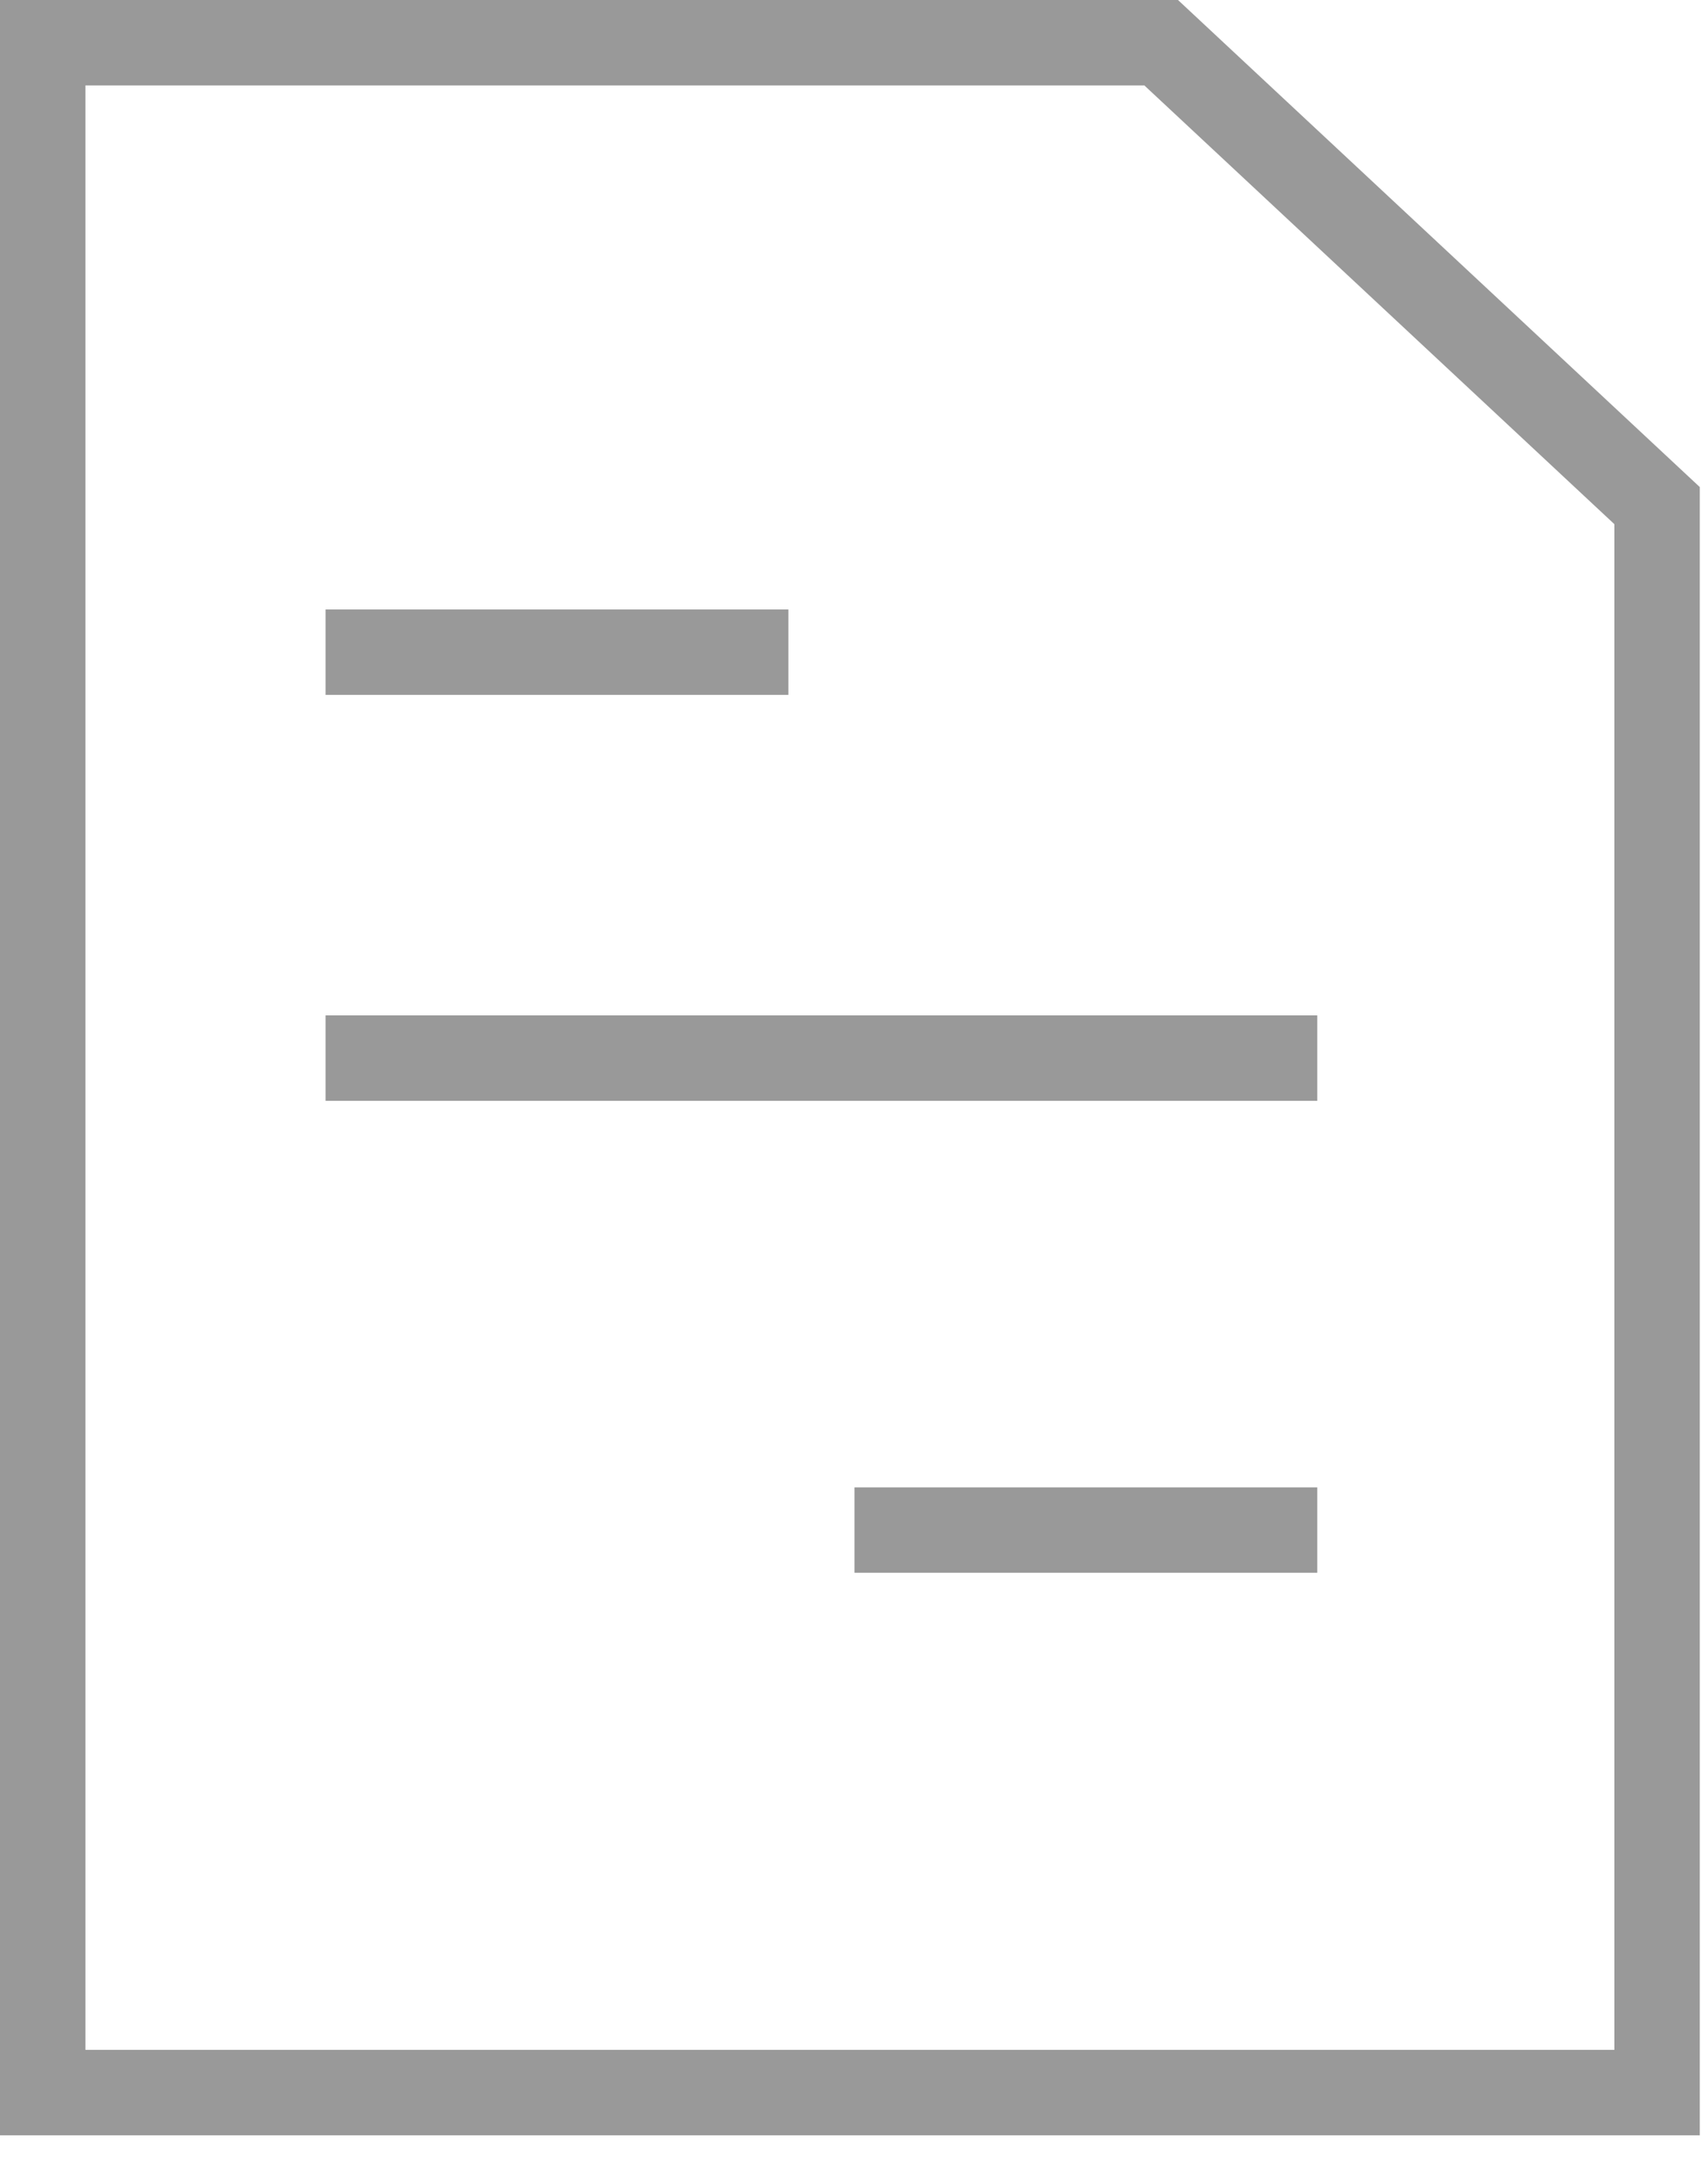
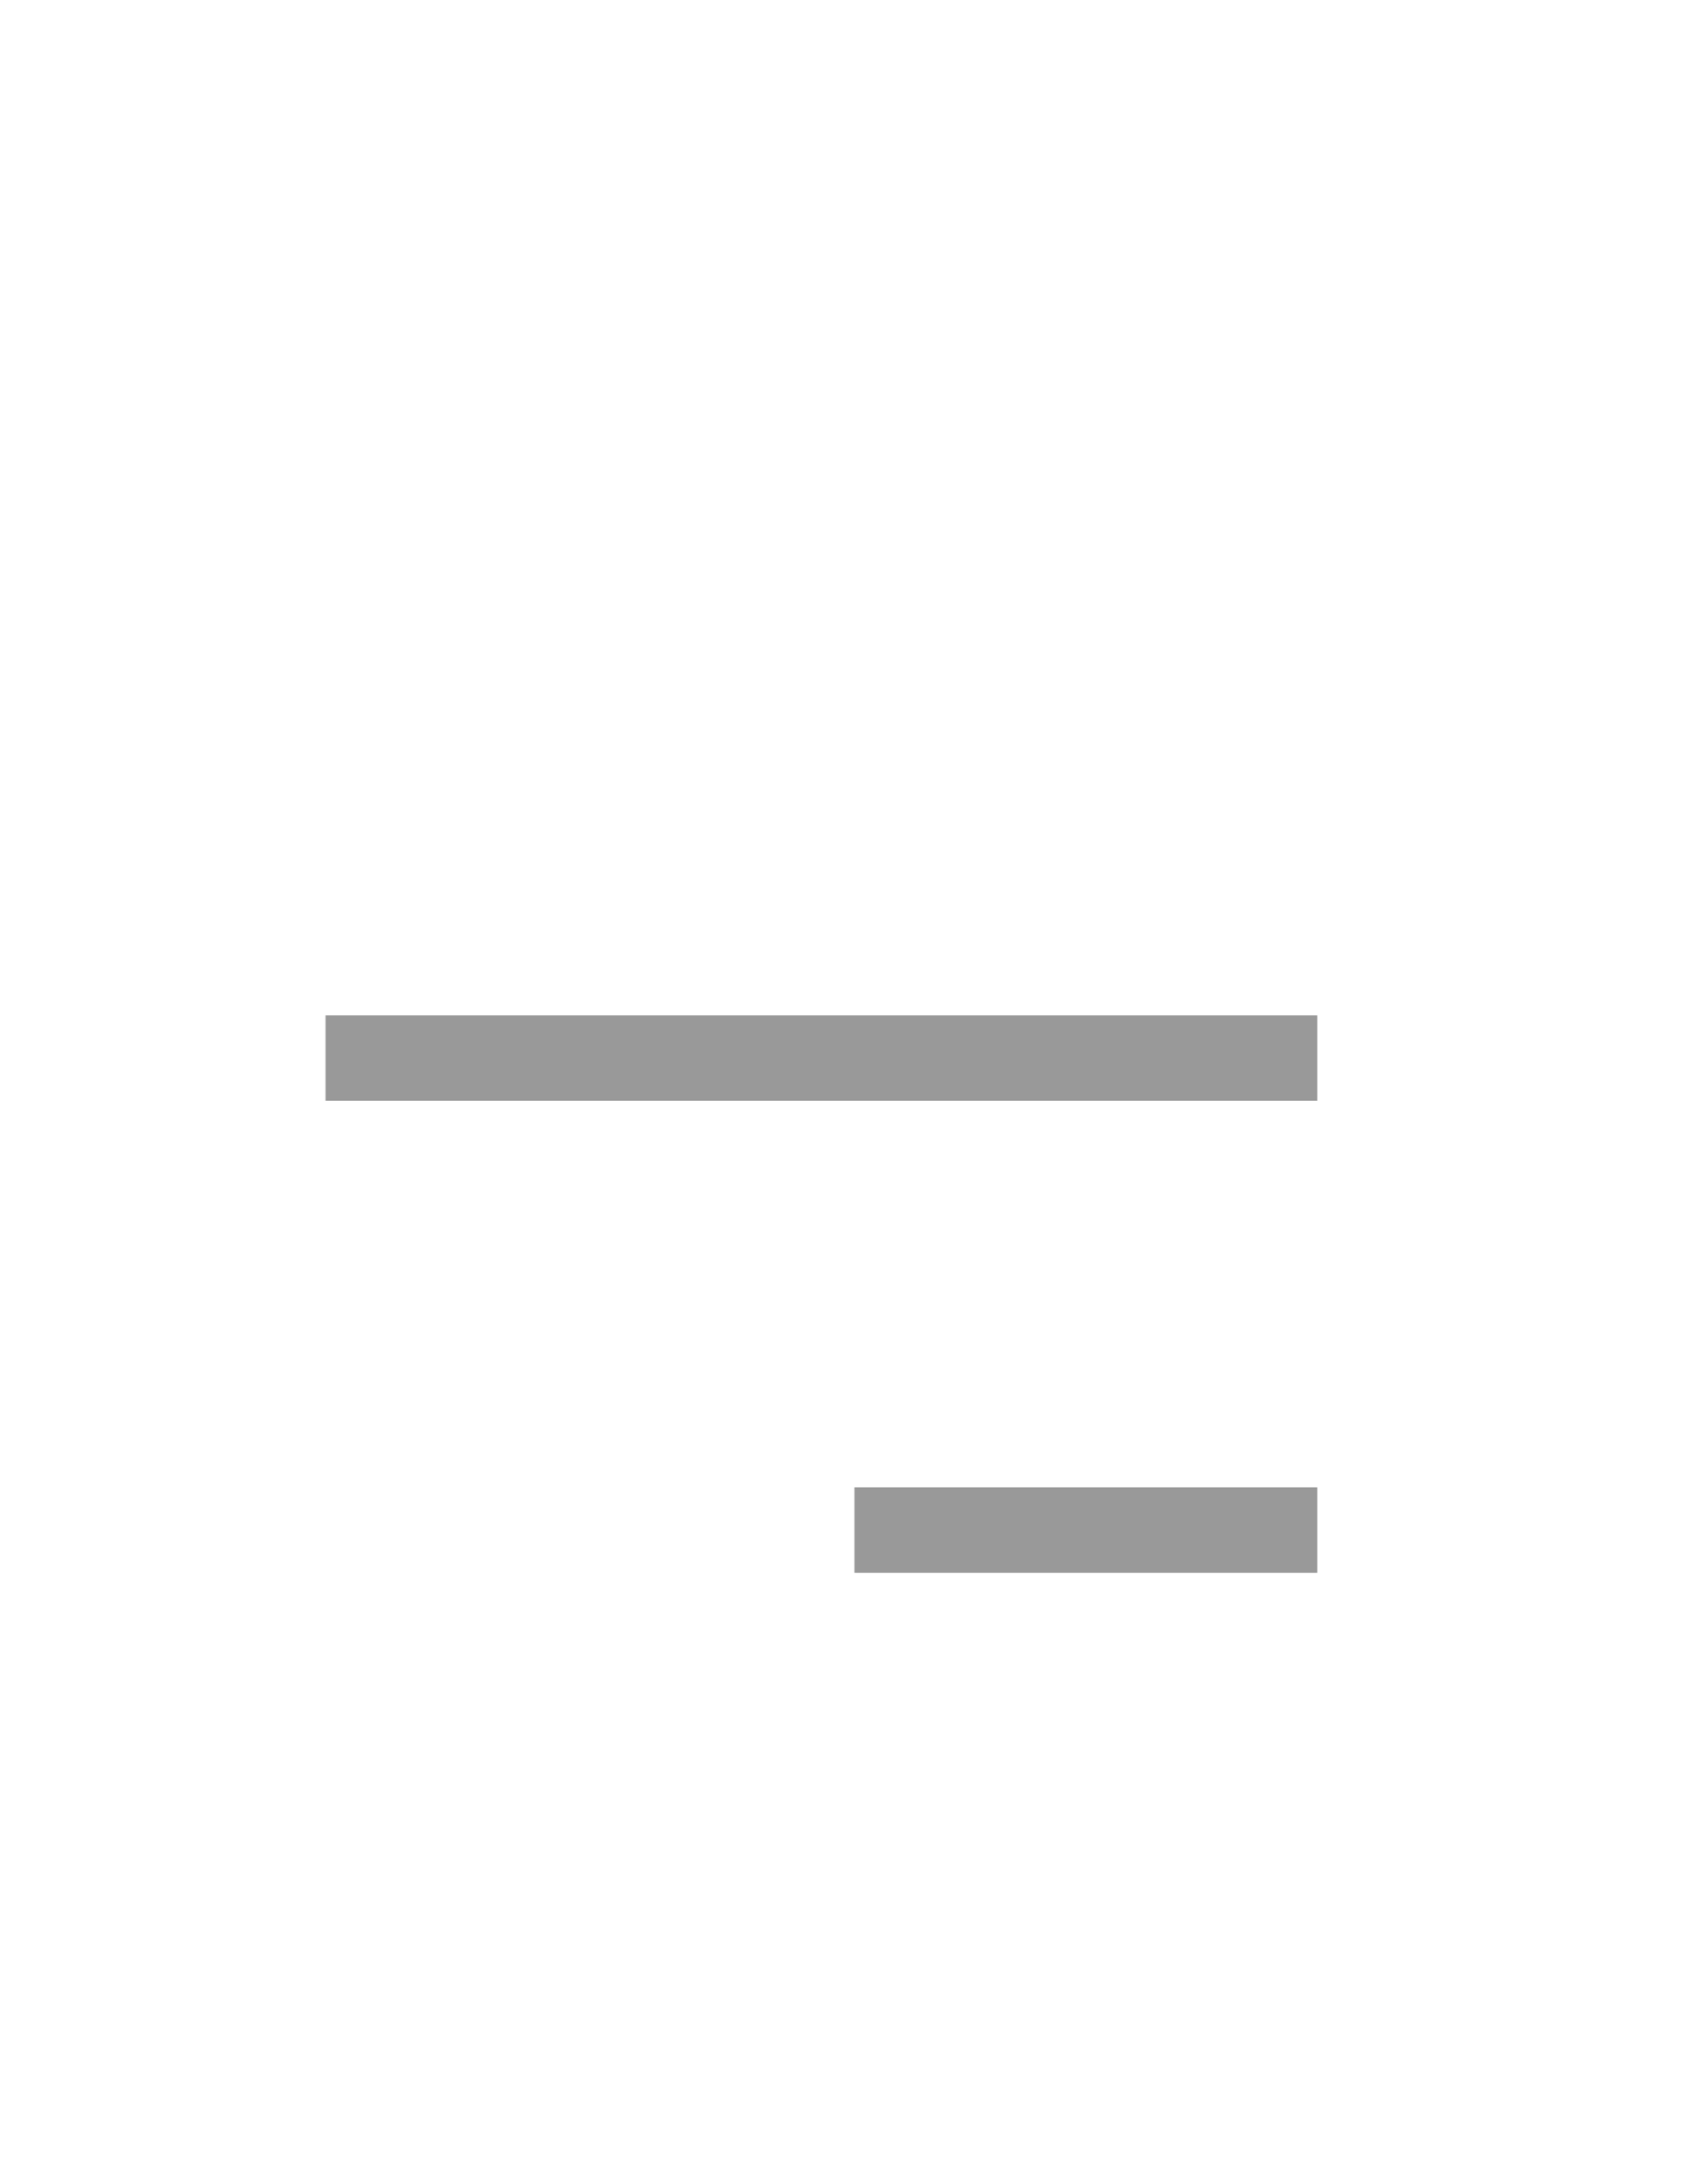
<svg xmlns="http://www.w3.org/2000/svg" fill="none" viewBox="0 0 30 38" height="38" width="30">
-   <path stroke-width="1.5" stroke="#999999" d="M29.105 8.879L20.395 0.75H0.75V36.75H29.105V8.879Z" />
  <line stroke-width="1.5" stroke="#999999" y2="18.582" x2="23.137" y1="18.582" x1="5.718" />
-   <line stroke-width="1.5" stroke="#999999" y2="11.453" x2="13.847" y1="11.453" x1="5.718" />
  <line stroke-width="1.5" stroke="#999999" y2="26.871" x2="23.137" y1="26.871" x1="15.008" />
</svg>